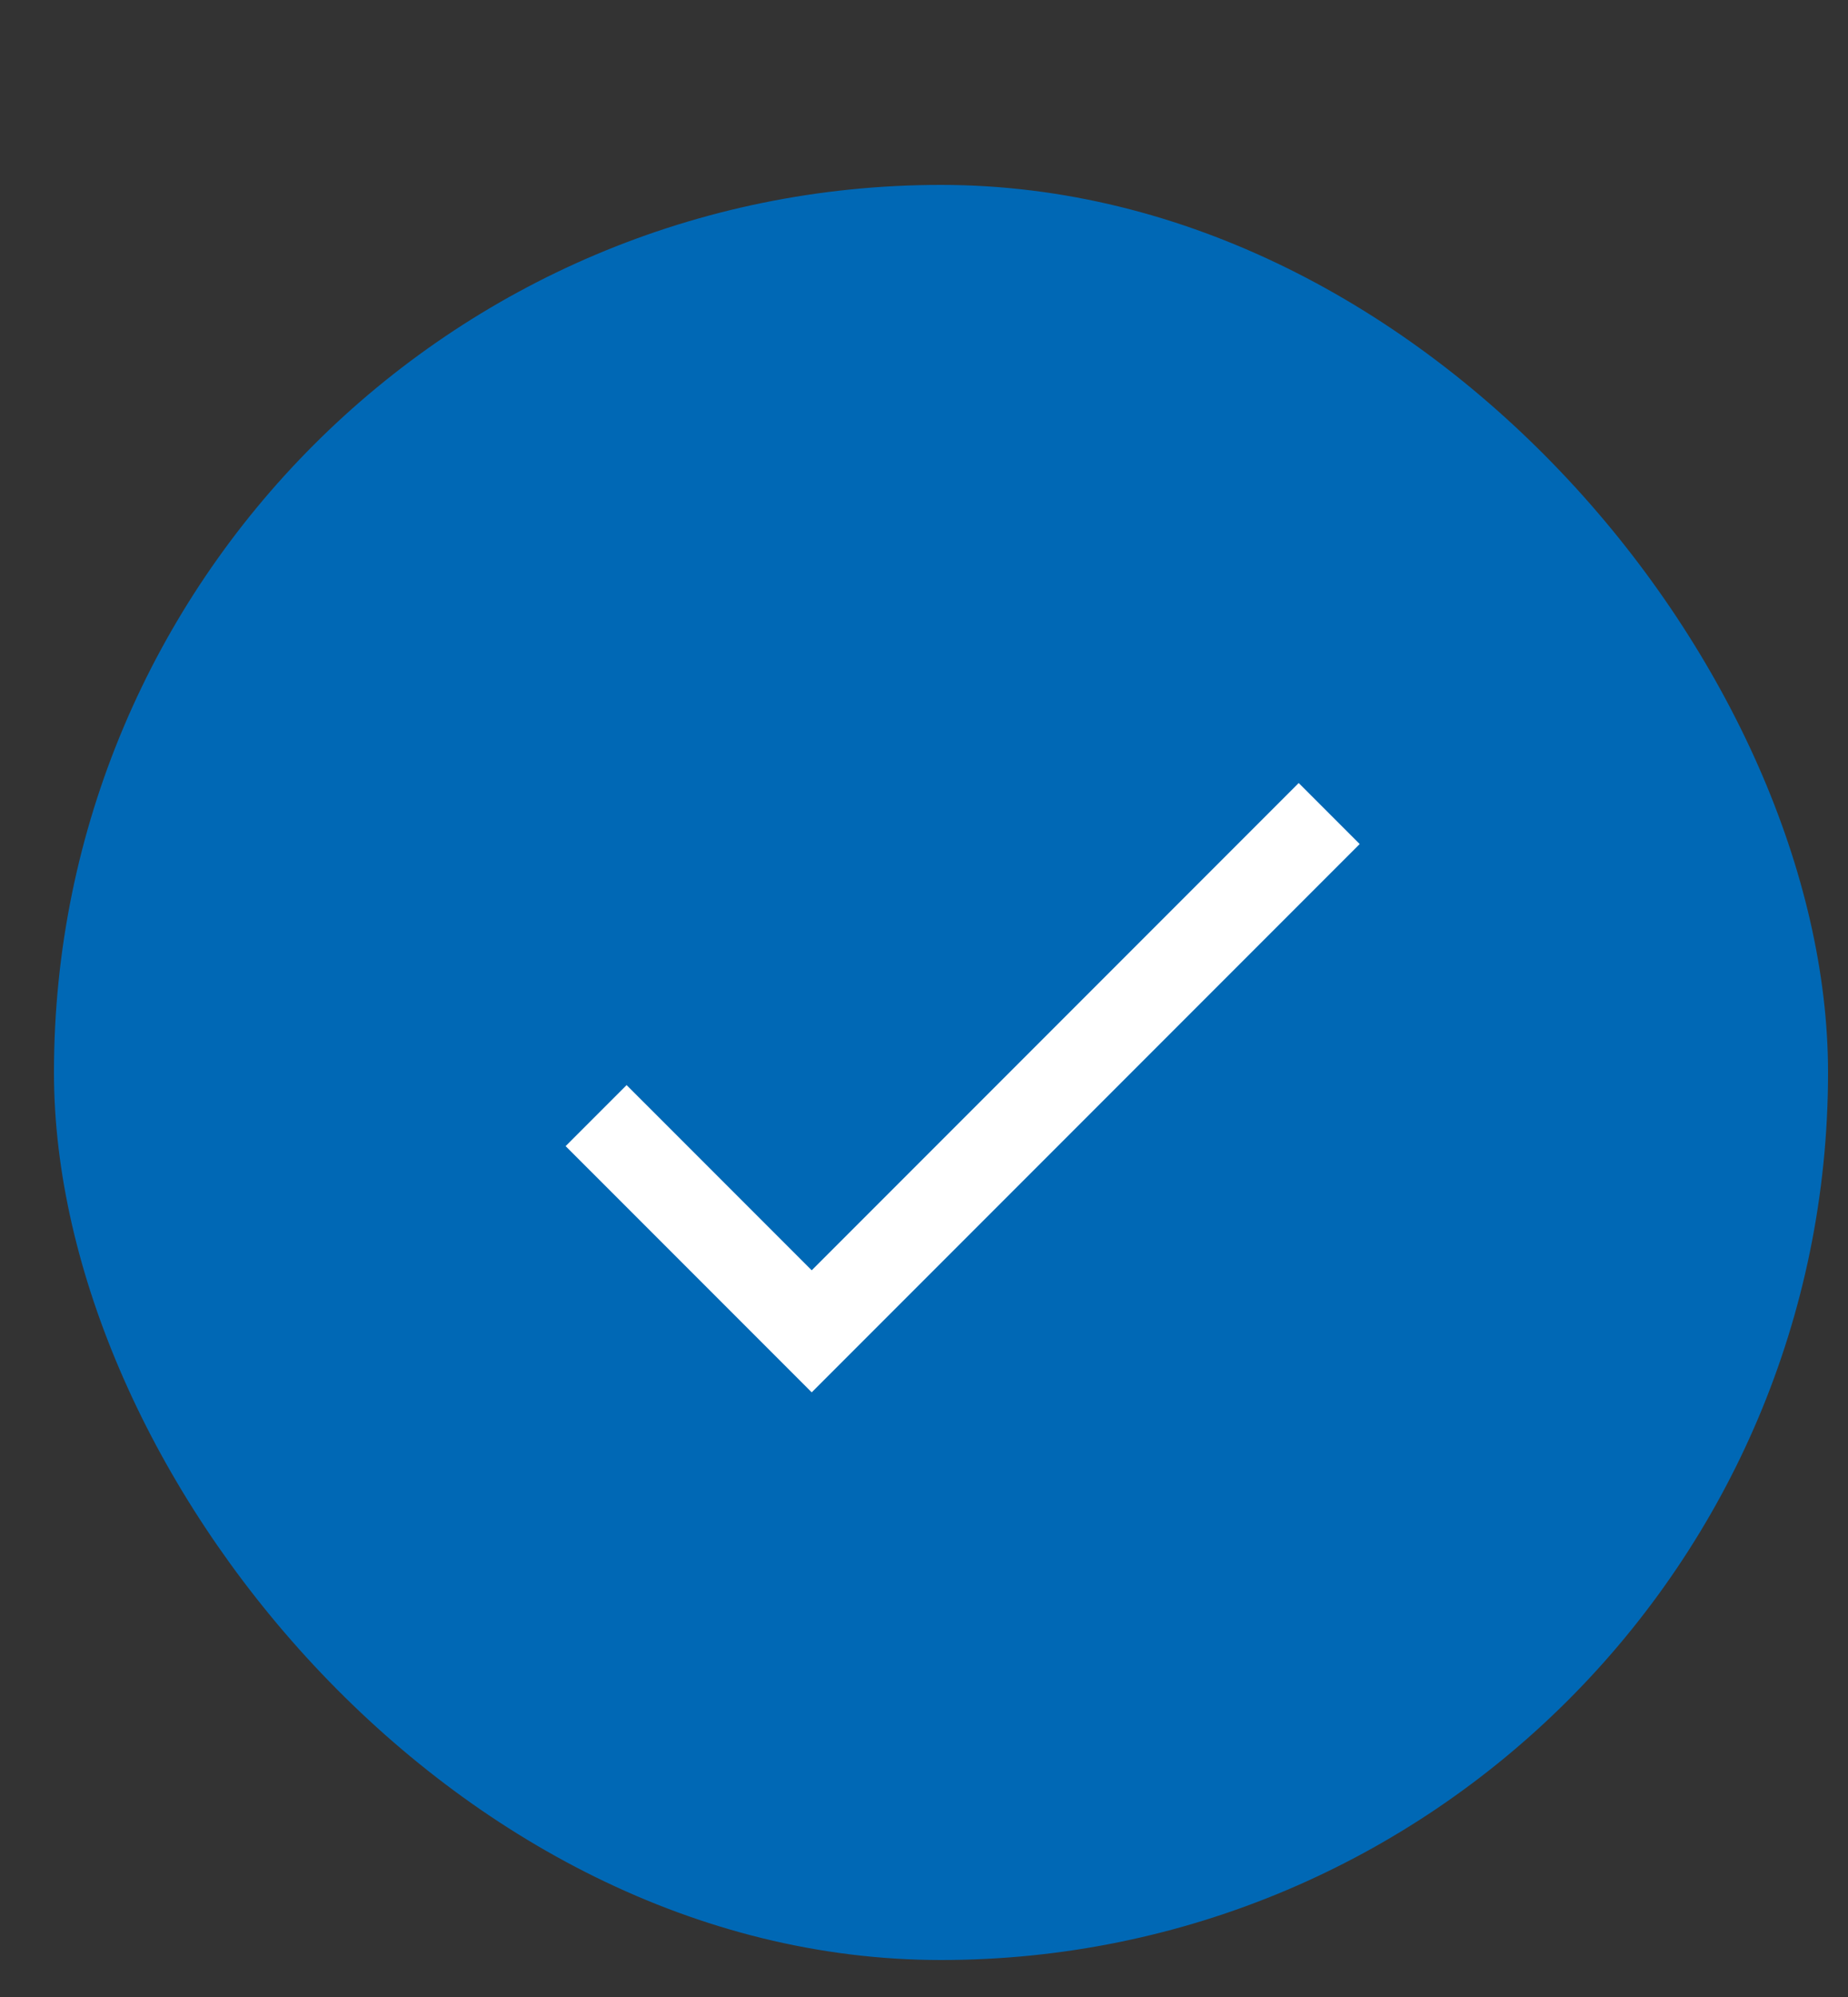
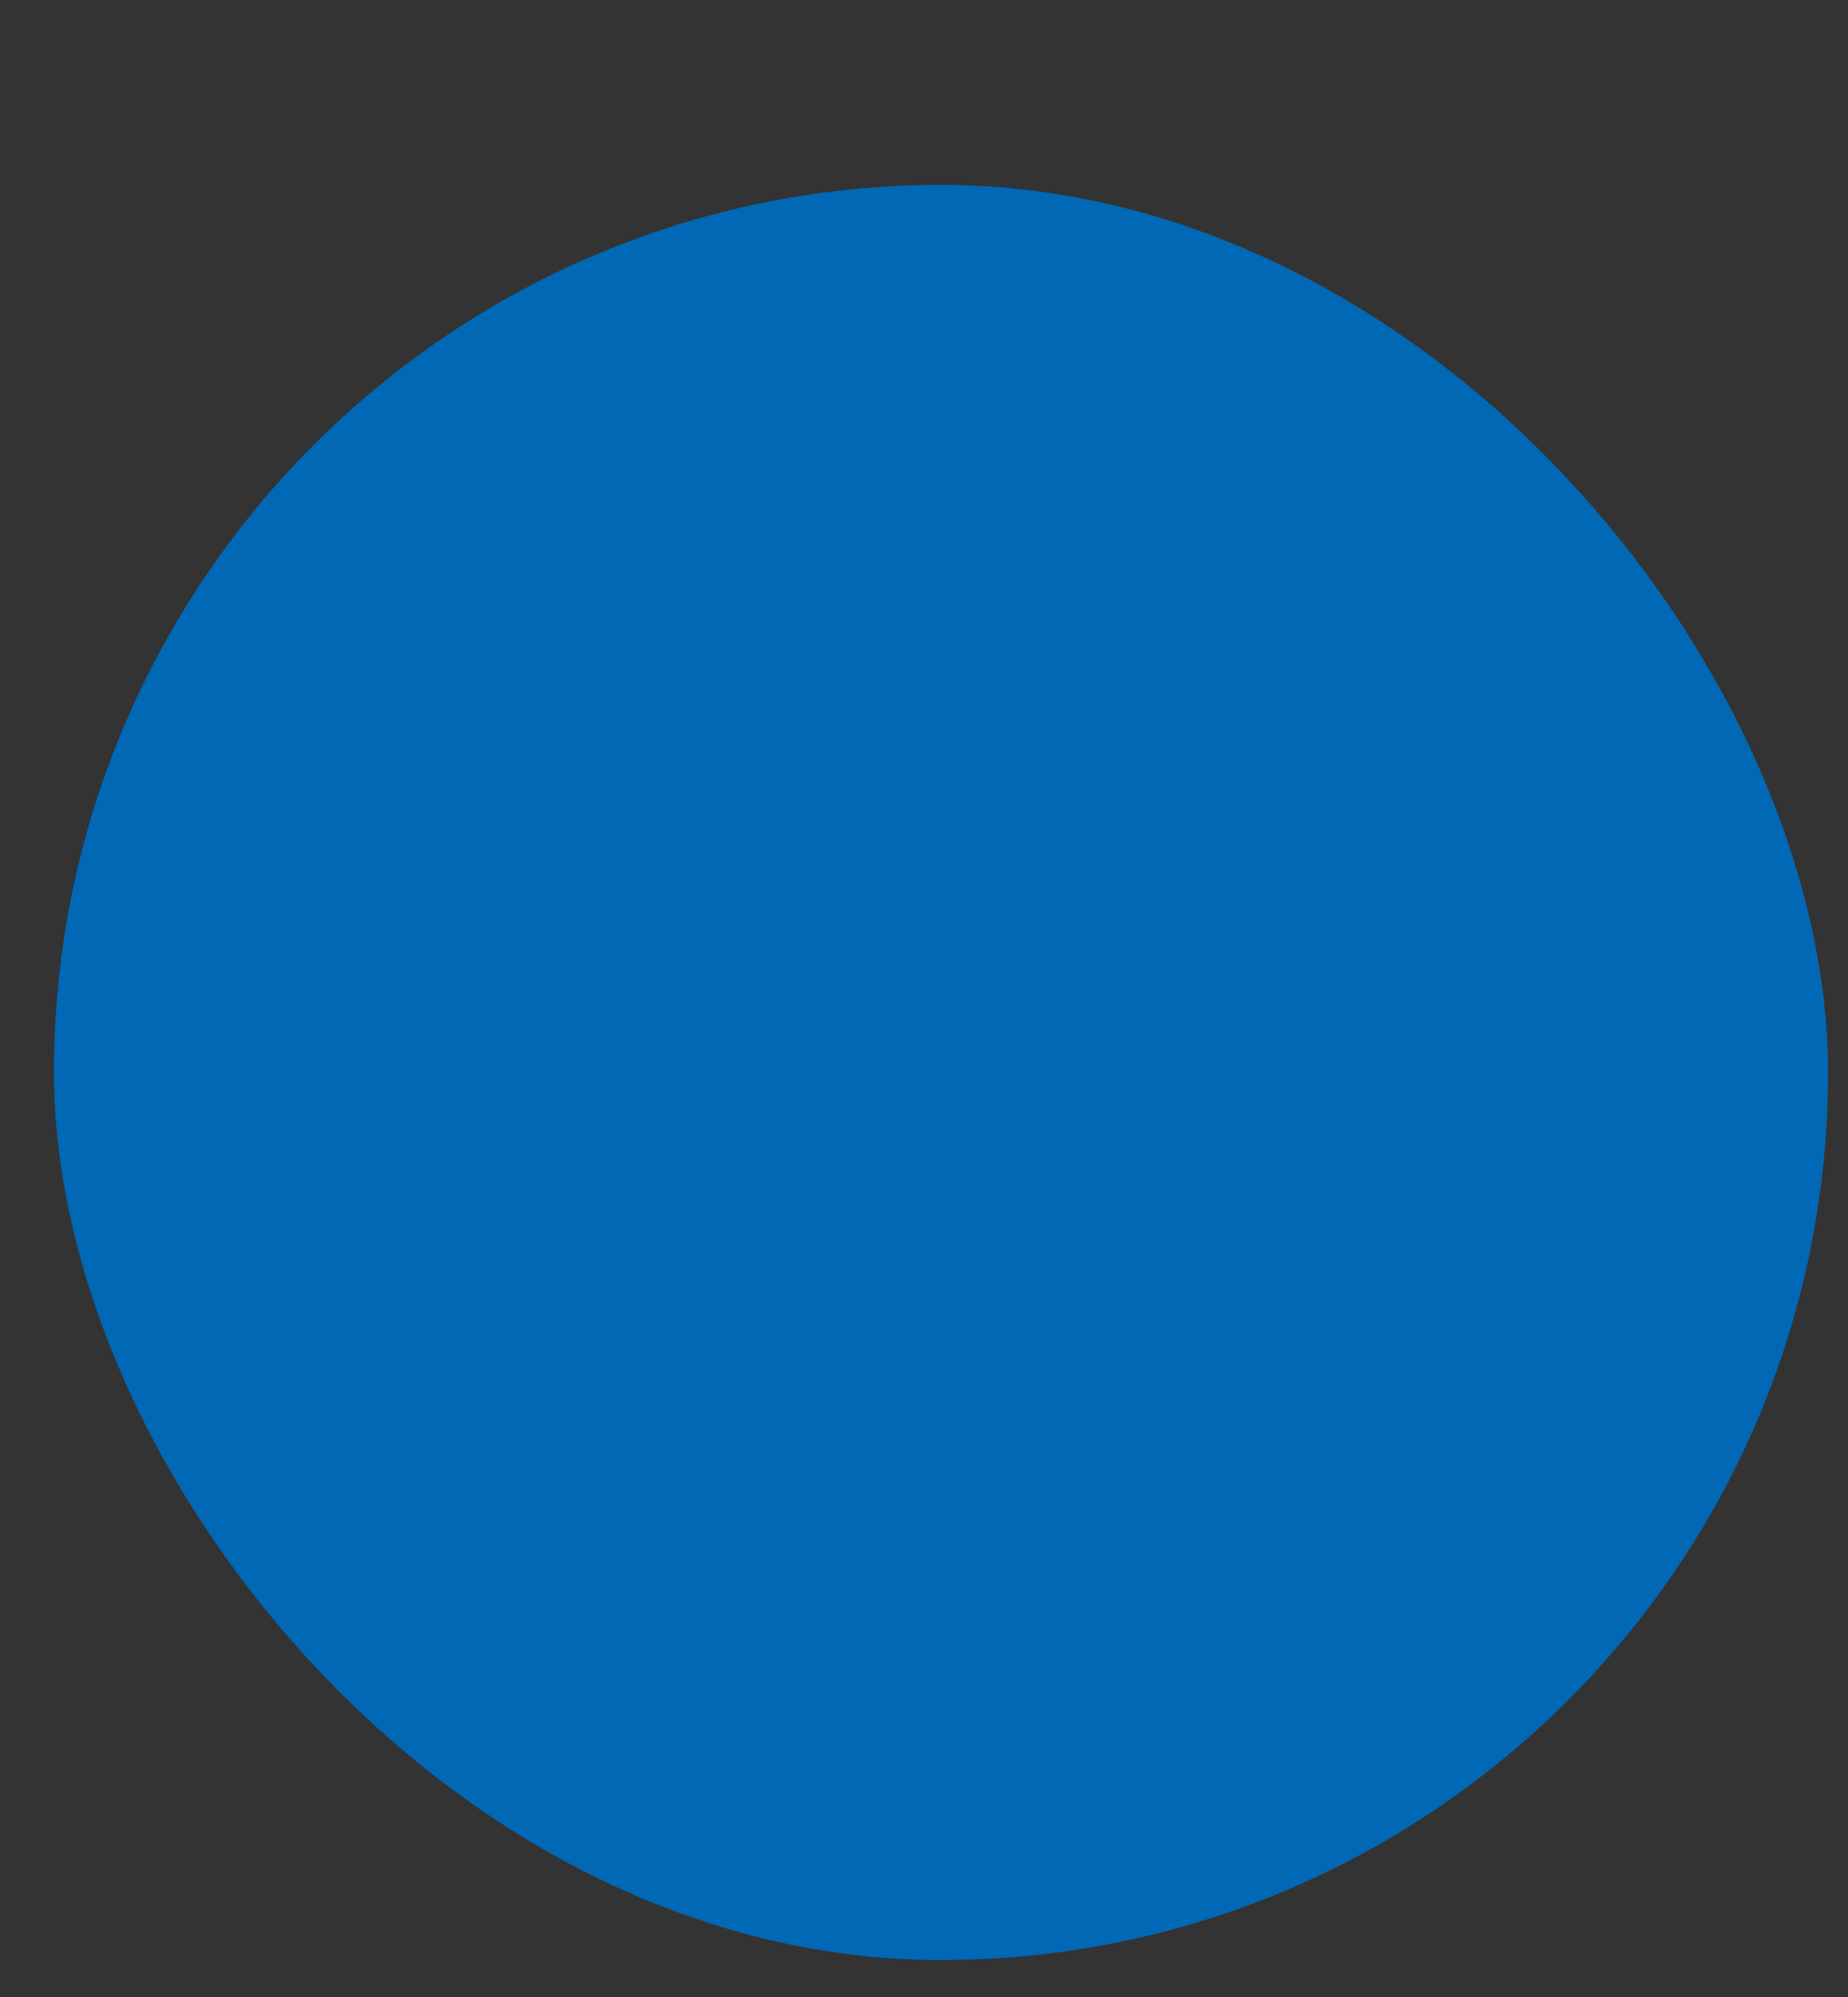
<svg xmlns="http://www.w3.org/2000/svg" width="25" height="27" viewBox="0 0 25 27" fill="none">
  <rect x="0" y="0" width="25" height="27" fill="#333333" stroke="none" />
  <rect x="0.73" y="2.5" width="24" height="24" rx="12" fill="#0068B5" />
  <g clip-path="url(#clip0_138_1081)">
    <g clip-path="url(#clip1_138_1081)">
-       <path d="M17.569 10.587L10.981 17.175L8.477 14.671L7.652 15.496L10.981 18.825L18.394 11.412L17.569 10.587Z" fill="white" />
-     </g>
+       </g>
  </g>
  <defs>
    <clipPath id="clip0_138_1081">
      <rect width="14" height="14" fill="white" transform="translate(5.73 7.5)" />
    </clipPath>
    <clipPath id="clip1_138_1081">
-       <rect width="14" height="14" fill="white" transform="translate(5.73 7.5)" />
-     </clipPath>
+       </clipPath>
  </defs>
</svg>